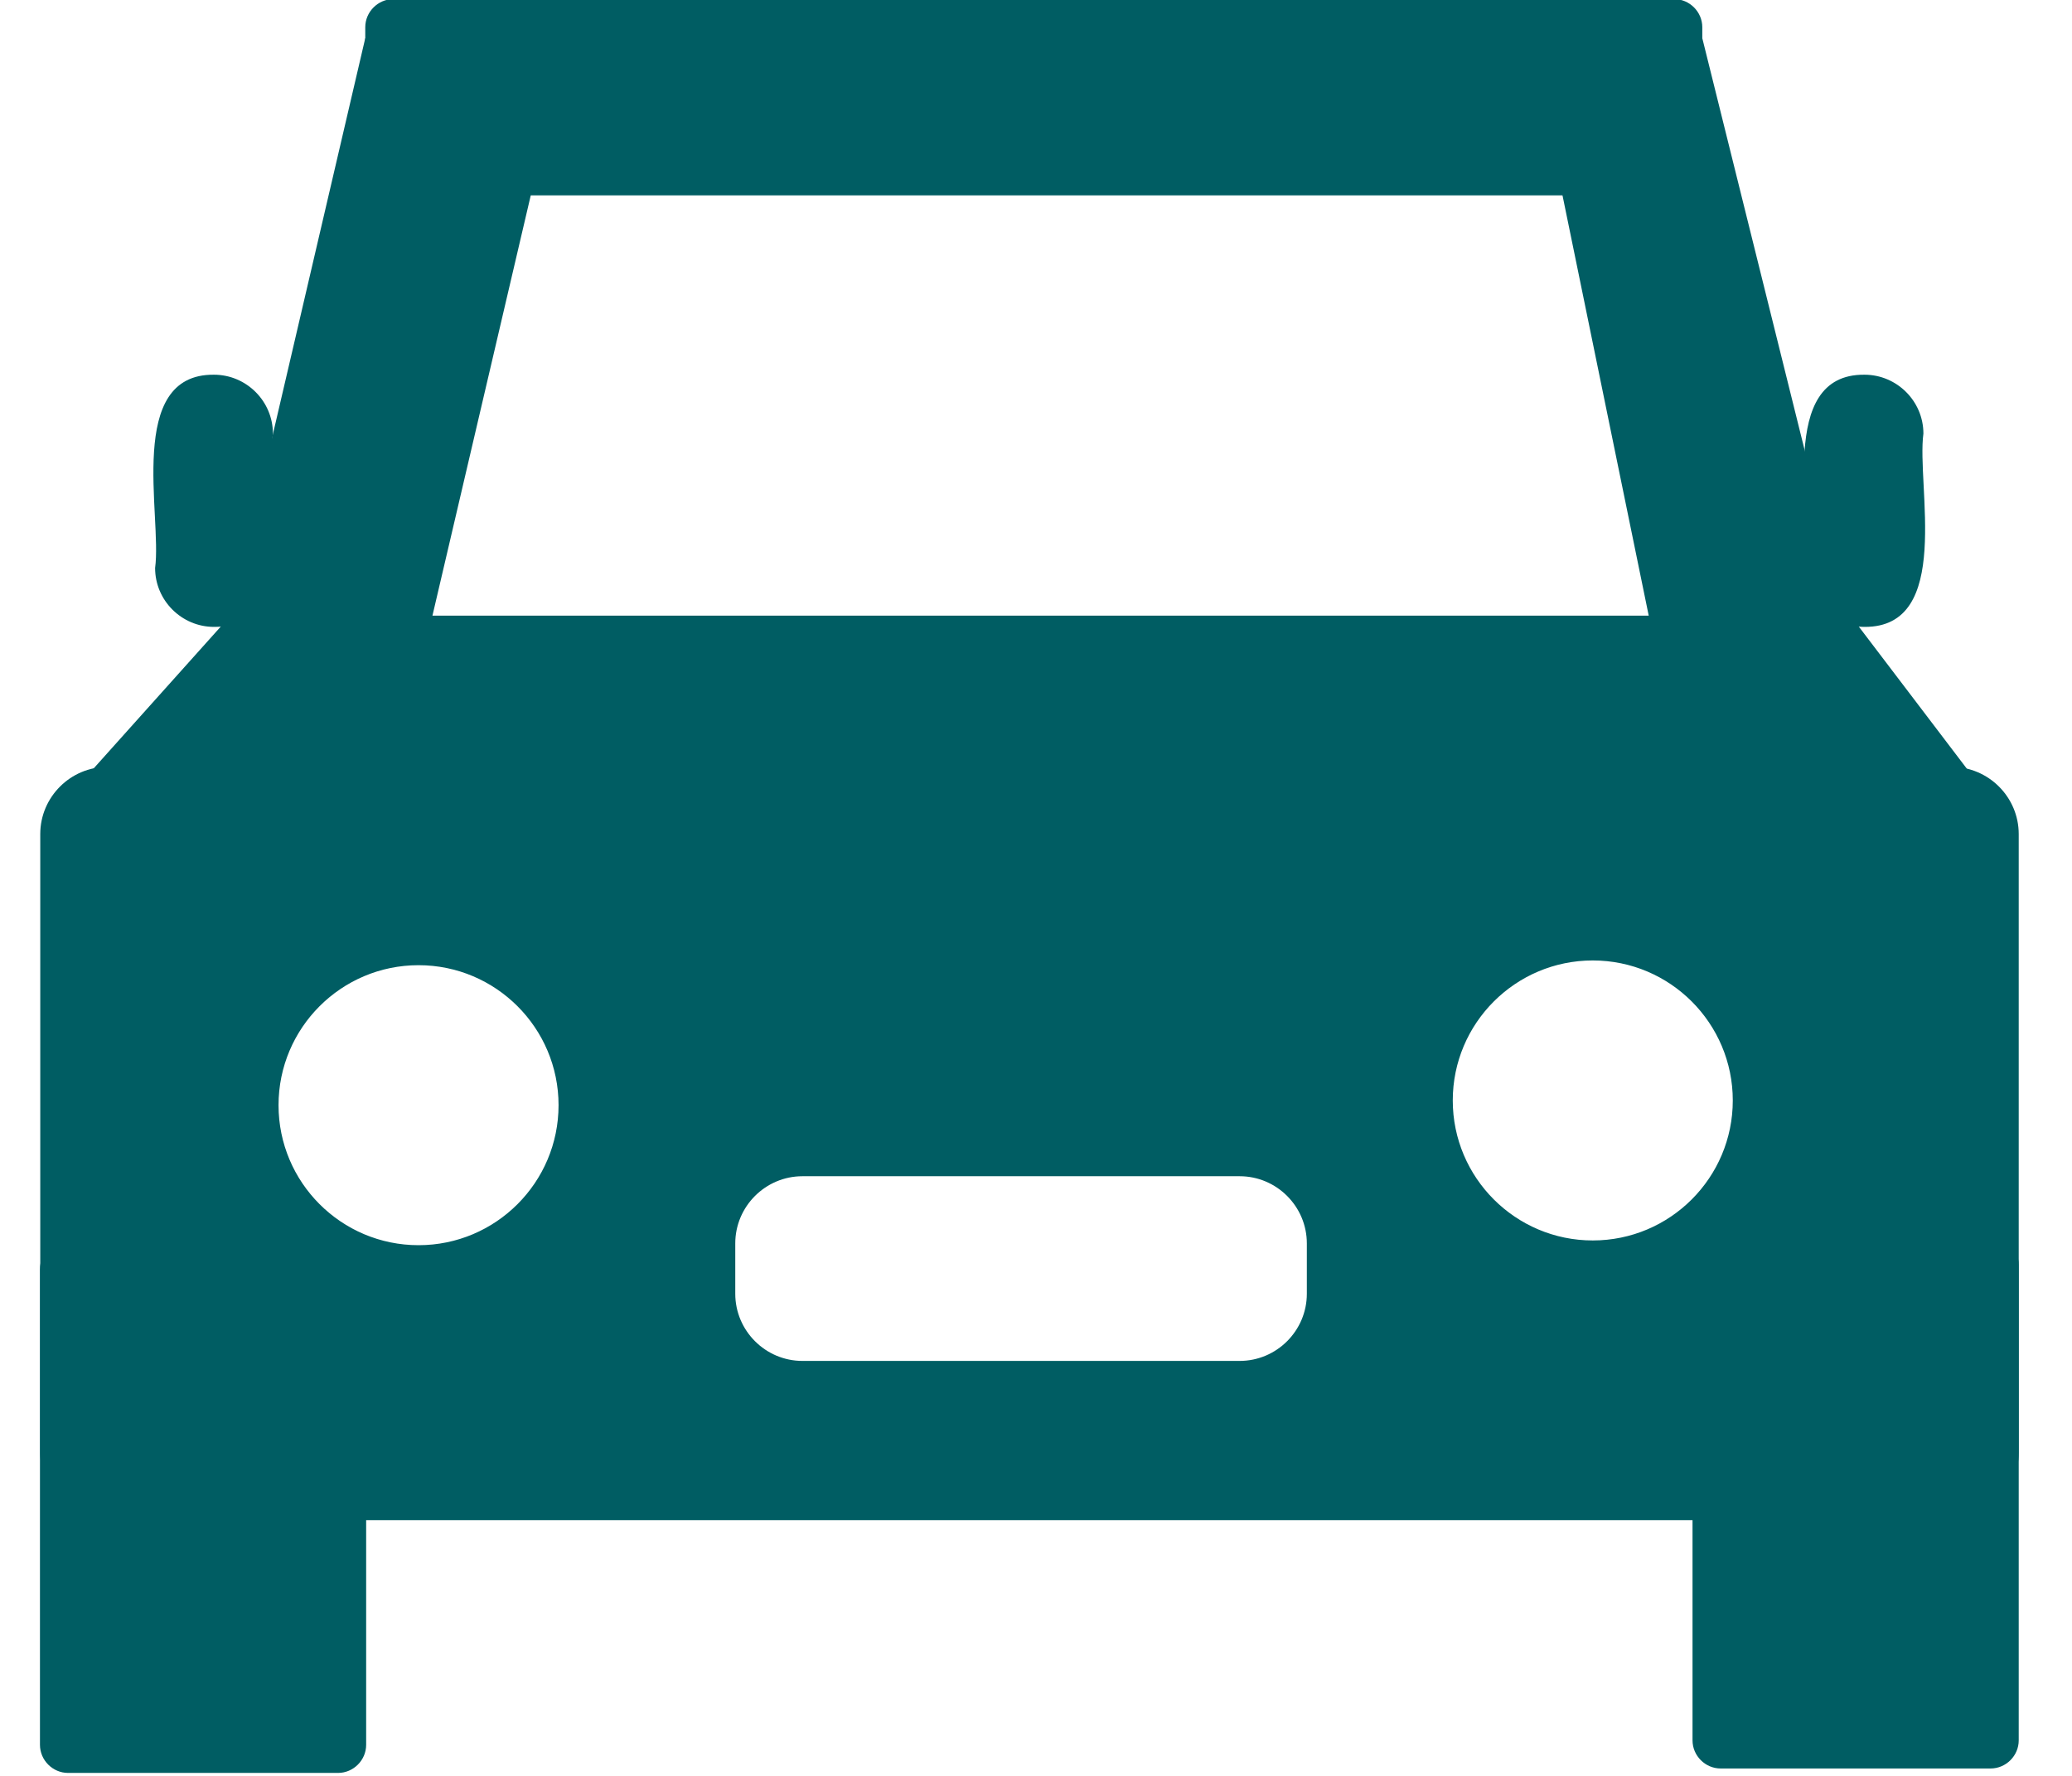
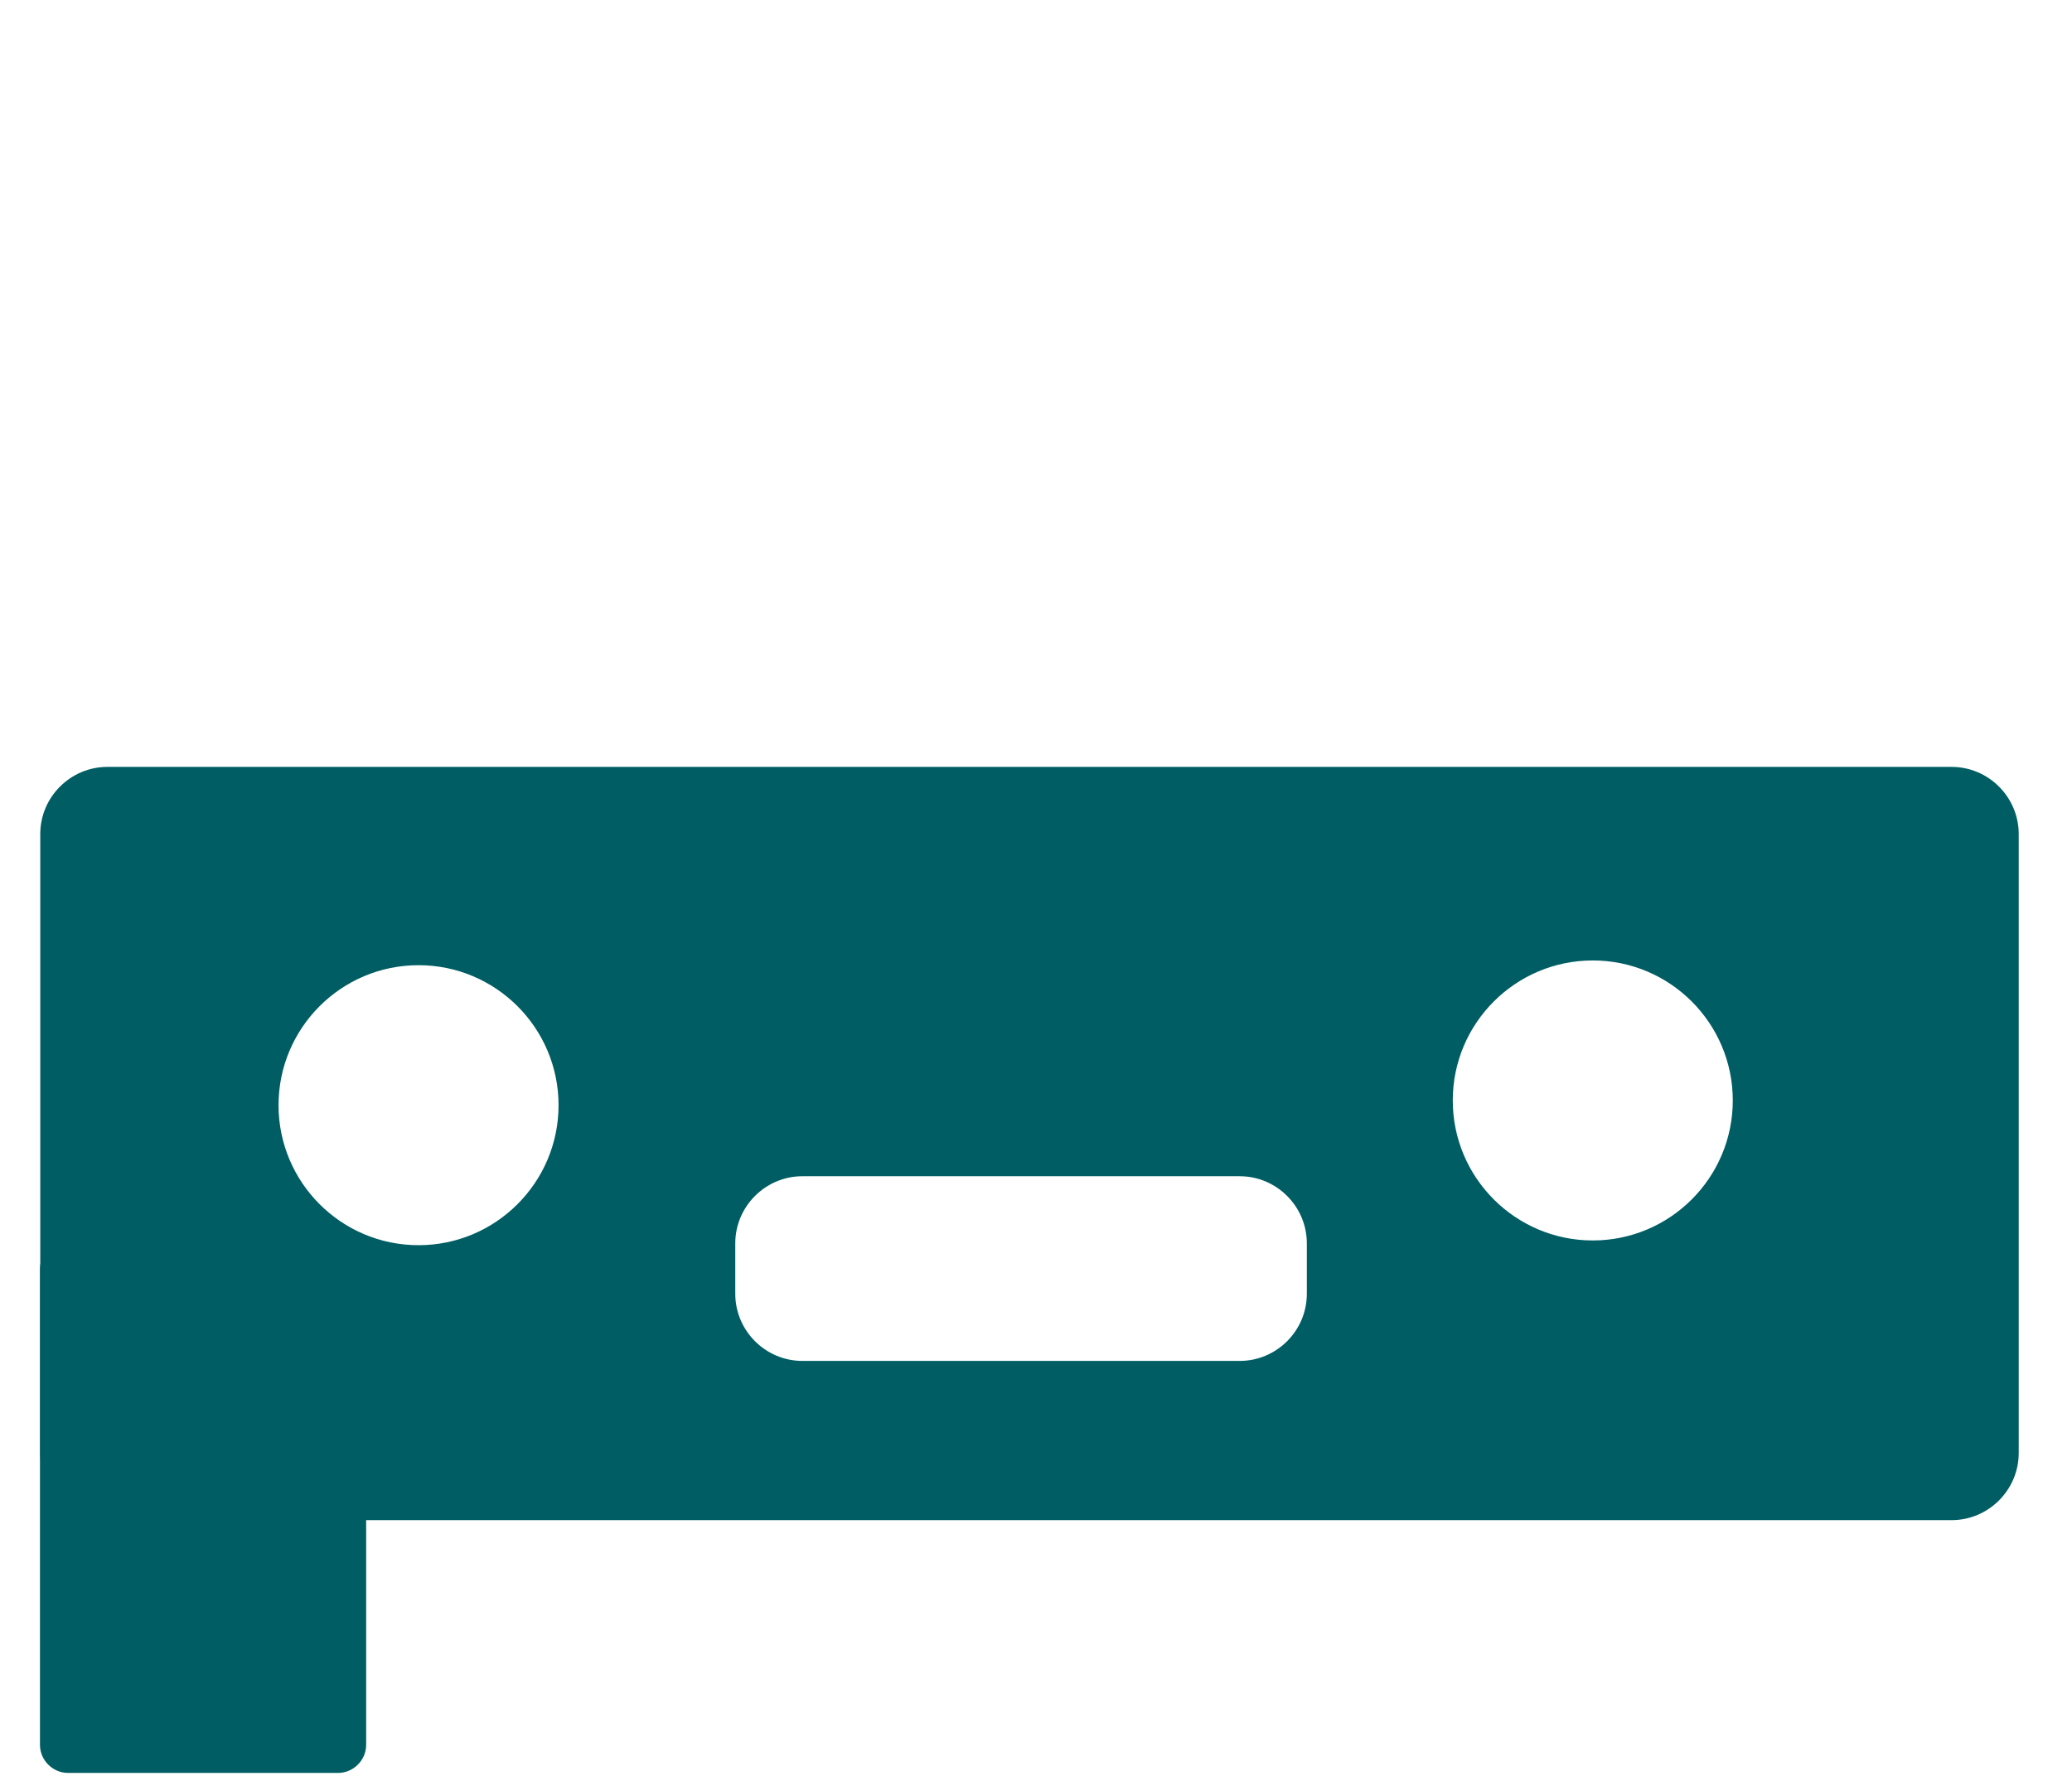
<svg xmlns="http://www.w3.org/2000/svg" version="1.1" id="Ebene_1" x="0px" y="0px" viewBox="0 0 700 600" style="enable-background:new 0 0 700 600;" xml:space="preserve">
  <style type="text/css">
	.st0{fill:#005D63;}
</style>
  <g>
-     <path class="st0" d="M565.6,66H132.9c-5.2,0-9.5-4.3-9.5-9.5V9.2c0-5.2,4.3-9.5,9.5-9.5h432.7c5.2,0,9.5,4.3,9.5,9.5v47.3   C575.1,61.7,570.8,66,565.6,66z" />
    <g>
      <path class="st0" d="M659.3,259.1h-623c-12.5,0-22.7,10.2-22.7,22.7v209.1c0,12.5,10.2,22.7,22.7,22.7h623    c12.5,0,22.7-10.2,22.7-22.7V281.8C682,269.3,671.8,259.1,659.3,259.1z M141.4,420.7c-26.1,0-47.3-21.2-47.3-47.3    s21.2-47.3,47.3-47.3s47.3,21.2,47.3,47.3S167.5,420.7,141.4,420.7z M441.5,437.1c0,12.5-10.2,22.7-22.7,22.7H271.1    c-12.5,0-22.7-10.2-22.7-22.7v-17c0-12.5,10.2-22.7,22.7-22.7h147.7c12.5,0,22.7,10.2,22.7,22.7V437.1z M538.1,419.1    c-26.1,0-47.3-21.2-47.3-47.3s21.2-47.3,47.3-47.3c26.1,0,47.3,21.2,47.3,47.3S564.2,419.1,538.1,419.1z" />
-       <path class="st0" d="M672.5,417.8h-91.2c-5.2,0-9.5,4.3-9.5,9.5V588c0,5.2,4.3,9.5,9.5,9.5h91.2c5.2,0,9.5-4.3,9.5-9.5V427.3    C682,422.1,677.7,417.8,672.5,417.8z" />
      <path class="st0" d="M114.3,419.3H23c-5.2,0-9.5,4.3-9.5,9.5v160.7c0,5.2,4.3,9.5,9.5,9.5h91.2c5.2,0,9.5-4.3,9.5-9.5V428.8    C123.7,423.6,119.5,419.3,114.3,419.3z" />
    </g>
-     <polygon class="st0" points="28.7,262.9 77.9,208 123.4,12.9 180.2,62.2 146.1,208 557,208 526.7,60.3 575.1,12.9 622.8,204.9    666.9,262.9  " />
-     <path class="st0" d="M629.9,211.8c-10.9,0-19.9-8.9-19.9-19.9c2.4-17.5-10-65.6,19.9-65.3c10.9,0,19.9,8.9,19.9,19.9   C647.4,164,659.8,212,629.9,211.8z" />
-     <path class="st0" d="M72.3,211.8c-10.9,0-19.9-8.9-19.9-19.9c2.4-17.5-10-65.6,19.9-65.3c10.9,0,19.9,8.9,19.9,19.9   C89.8,164,102.1,212,72.3,211.8z" />
  </g>
</svg>